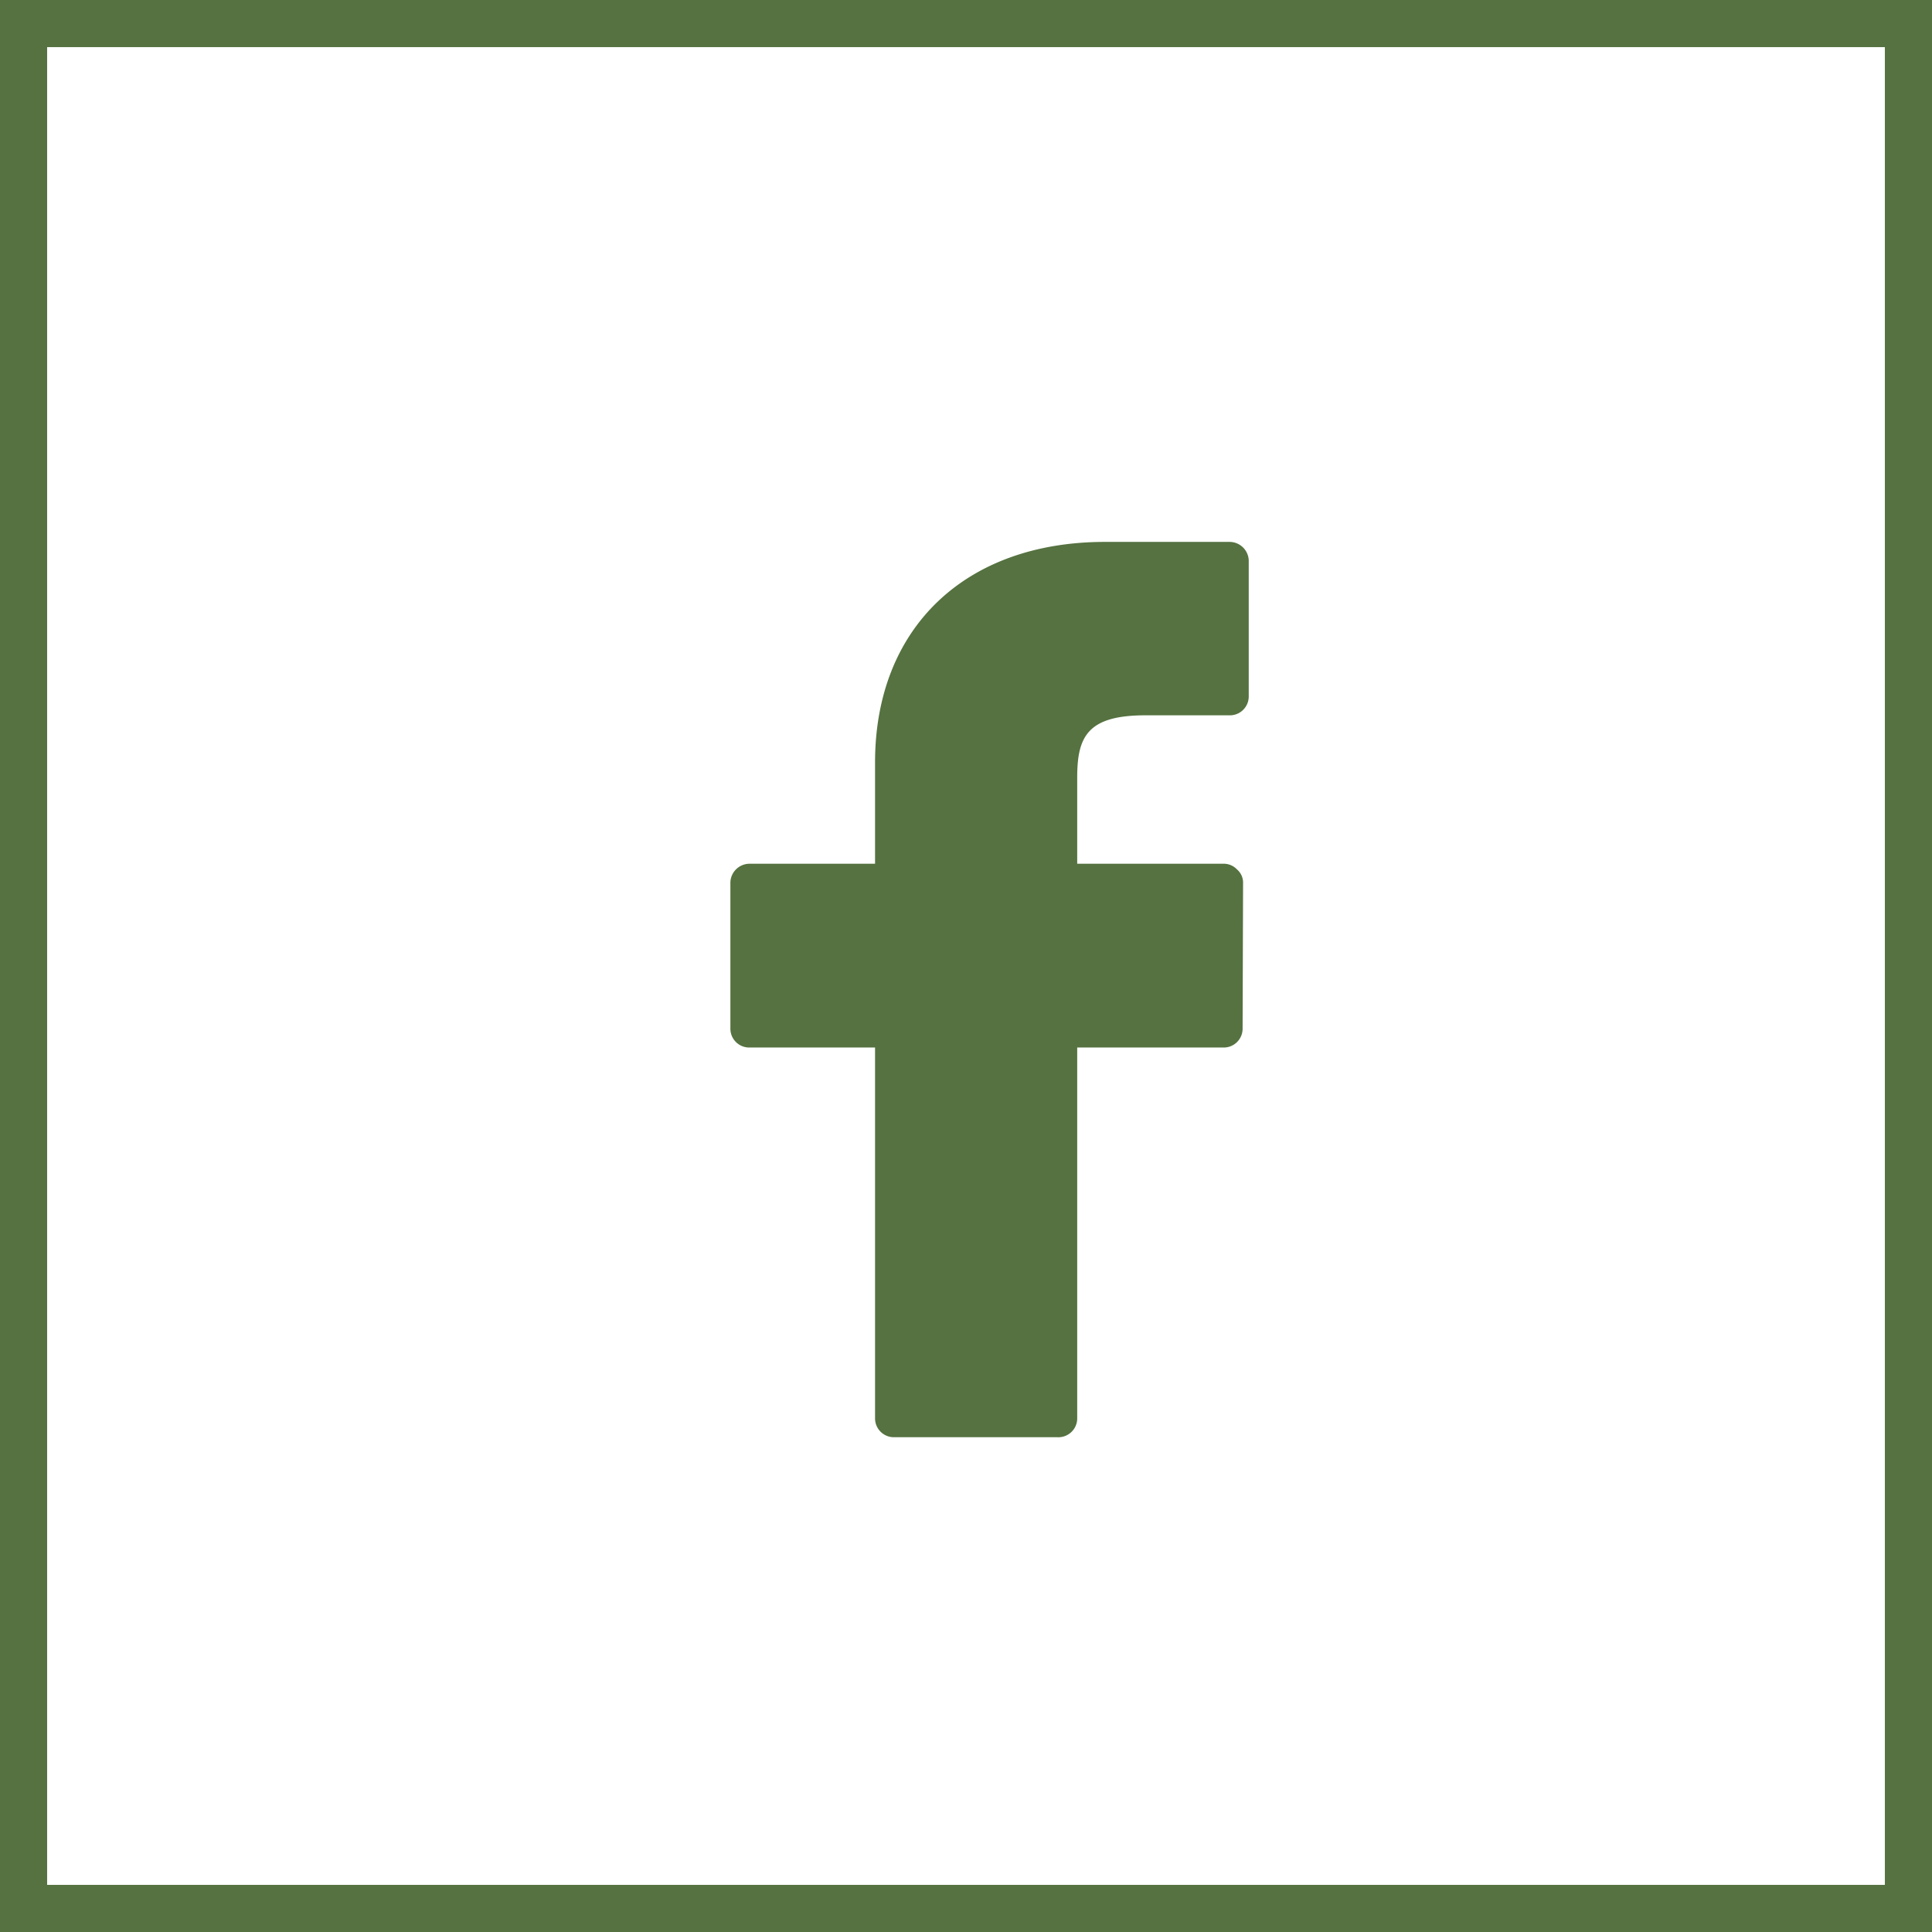
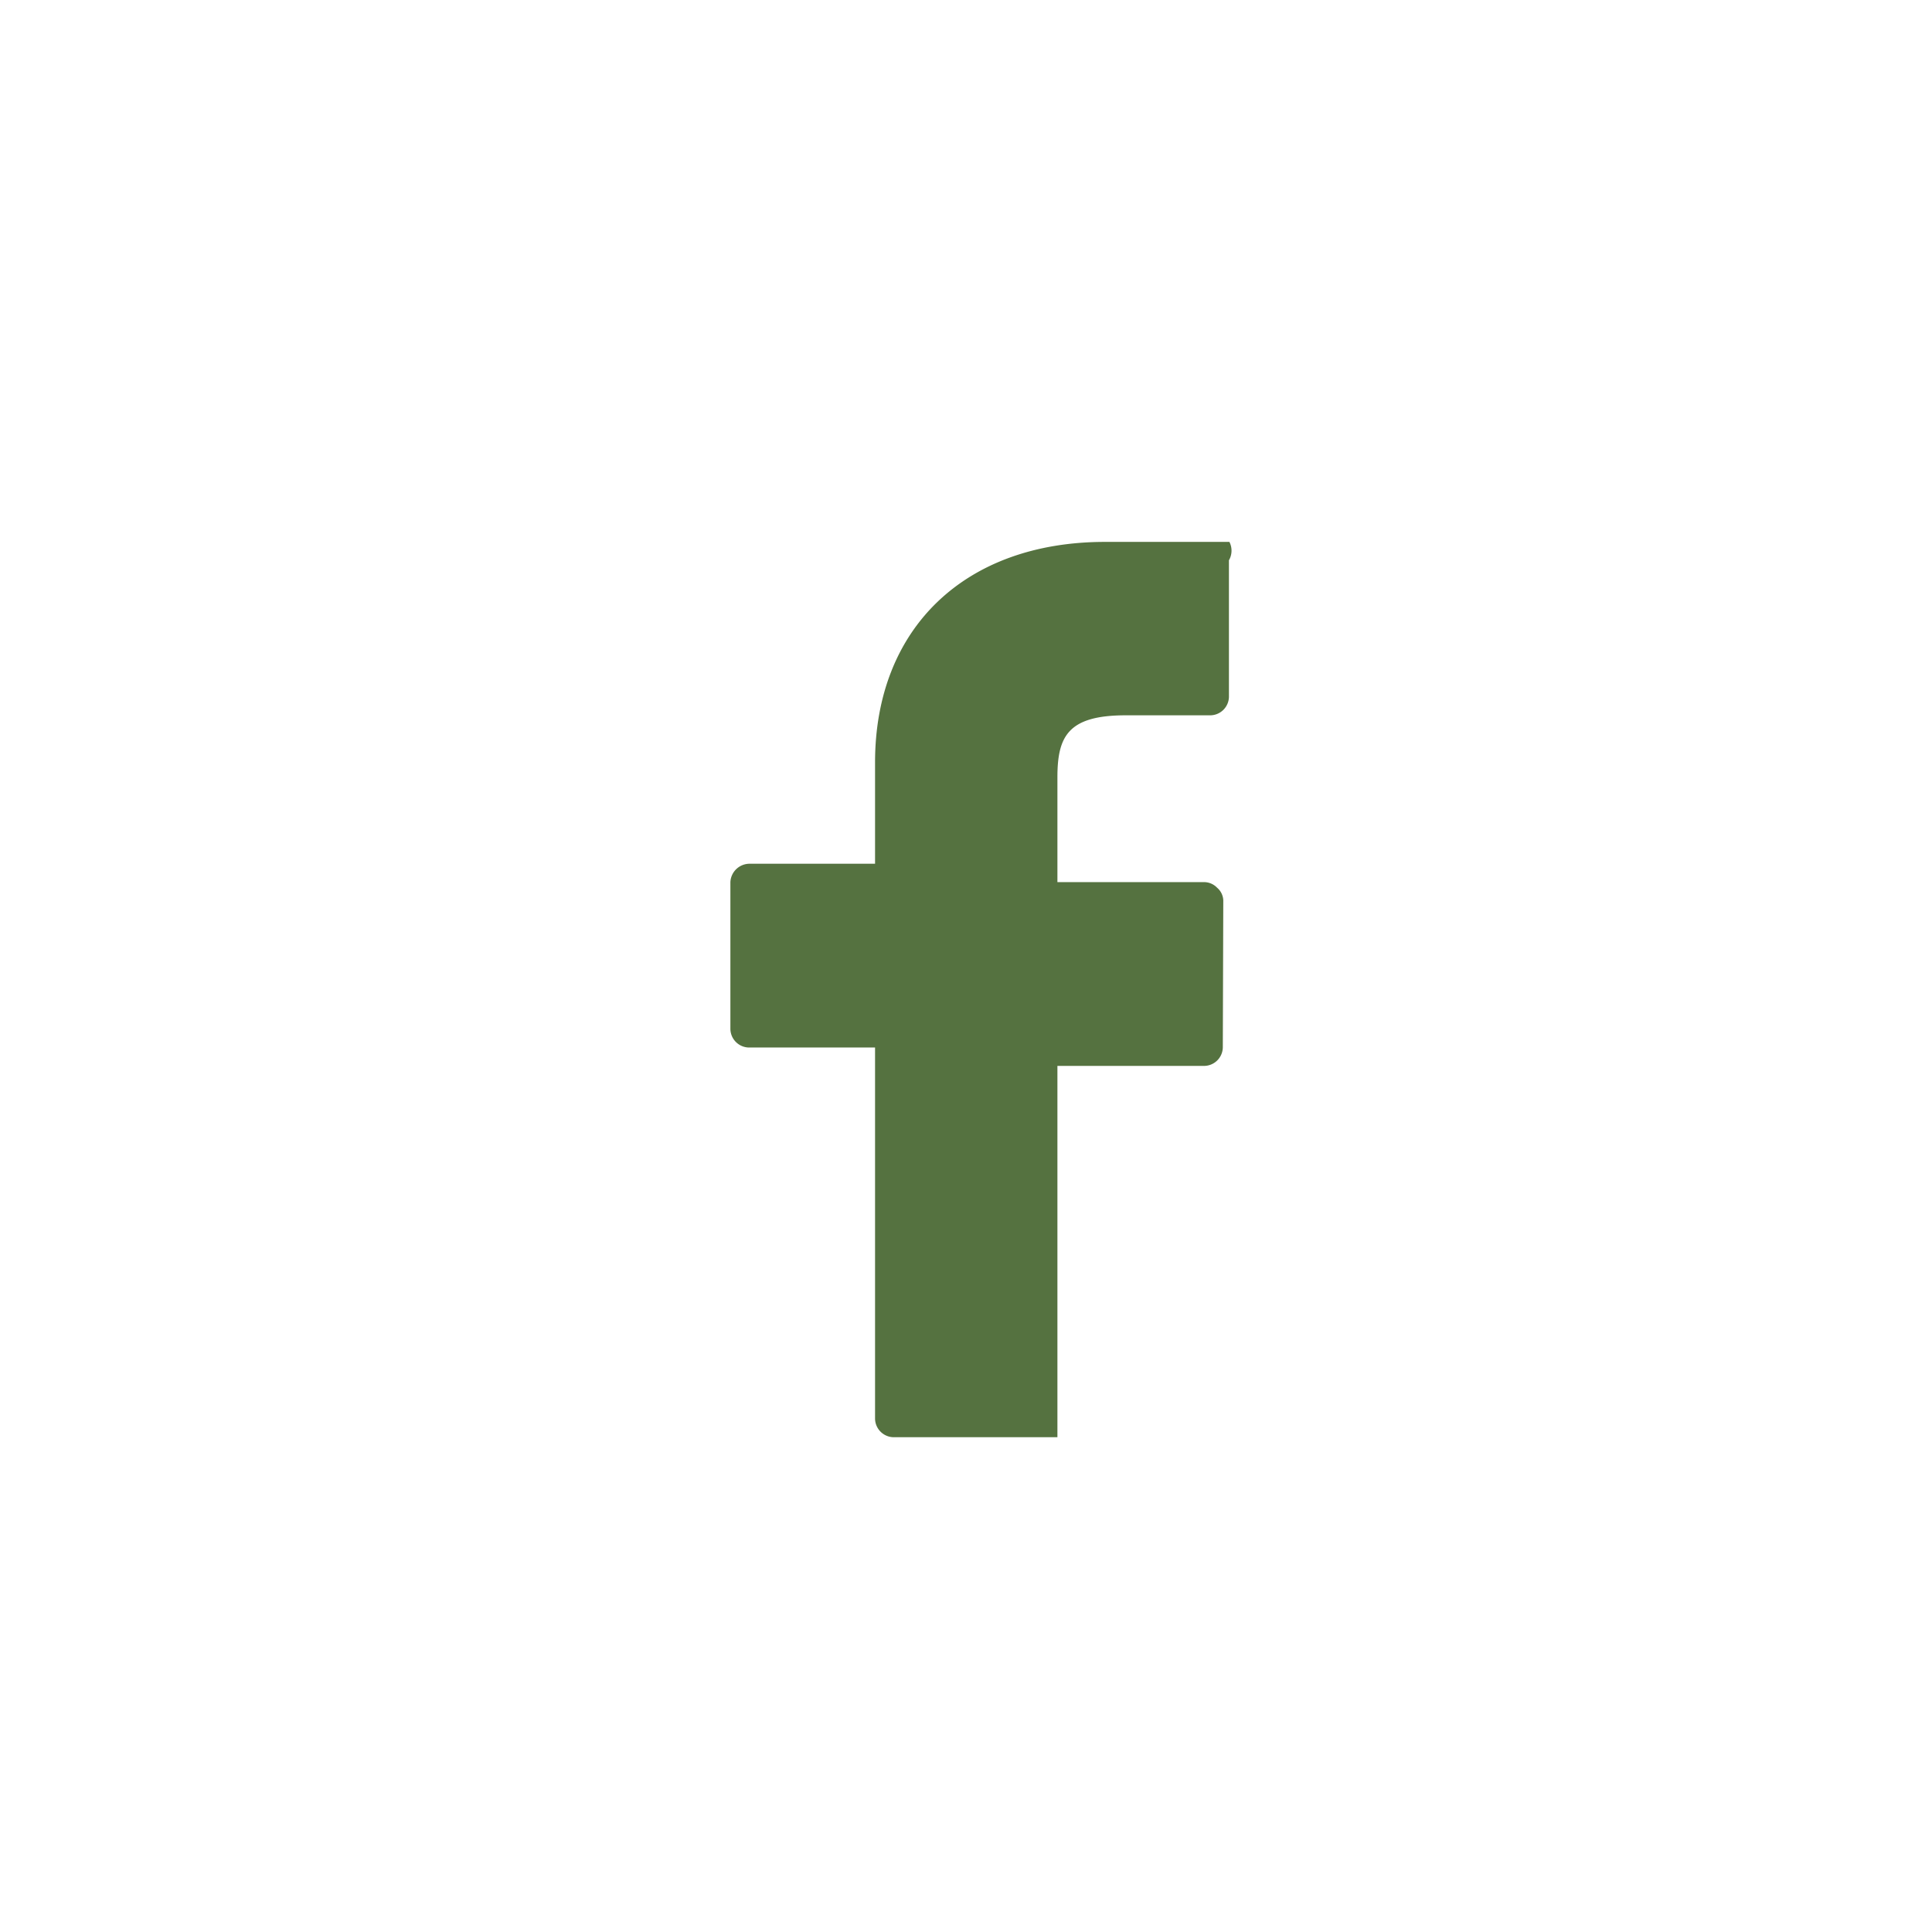
<svg xmlns="http://www.w3.org/2000/svg" id="Agrupar_11" data-name="Agrupar 11" width="41" height="41" viewBox="0 0 41 41">
  <defs>
    <style>
      .cls-1 {
        fill: none;
        stroke: #557240;
        stroke-width: 1px;
      }

      .cls-2 {
        fill: #557240;
        fill-rule: evenodd;
      }
    </style>
  </defs>
-   <rect id="Retângulo_2_copiar_26" data-name="Retângulo 2 copiar 26" class="cls-1" x="0.5" y="0.5" width="40" height="40" />
-   <path id="Forma_1" data-name="Forma 1" class="cls-2" d="M1123.59,2532h-2.64c-2.97,0-4.88,1.83-4.88,4.68v2.15h-2.66a0.408,0.408,0,0,0-.41.39v3.12a0.4,0.4,0,0,0,.41.39h2.66v7.88a0.4,0.4,0,0,0,.41.39h3.46a0.4,0.4,0,0,0,.42-0.39v-7.88h3.1a0.4,0.4,0,0,0,.41-0.39l0.01-3.12a0.368,0.368,0,0,0-.13-0.27,0.385,0.385,0,0,0-.29-0.12h-3.1V2537c0-.87.22-1.32,1.45-1.32h1.78a0.4,0.4,0,0,0,.41-0.39v-2.9A0.408,0.408,0,0,0,1123.59,2532Z" transform="translate(-1097.5 -2520.5)" />
+   <path id="Forma_1" data-name="Forma 1" class="cls-2" d="M1123.59,2532h-2.64c-2.97,0-4.88,1.83-4.88,4.68v2.15h-2.66a0.408,0.408,0,0,0-.41.39v3.12a0.4,0.4,0,0,0,.41.39h2.66v7.88a0.4,0.4,0,0,0,.41.39h3.46v-7.88h3.1a0.4,0.4,0,0,0,.41-0.39l0.01-3.12a0.368,0.368,0,0,0-.13-0.27,0.385,0.385,0,0,0-.29-0.12h-3.1V2537c0-.87.22-1.32,1.45-1.32h1.78a0.4,0.4,0,0,0,.41-0.39v-2.9A0.408,0.408,0,0,0,1123.59,2532Z" transform="translate(-1097.5 -2520.5)" />
</svg>